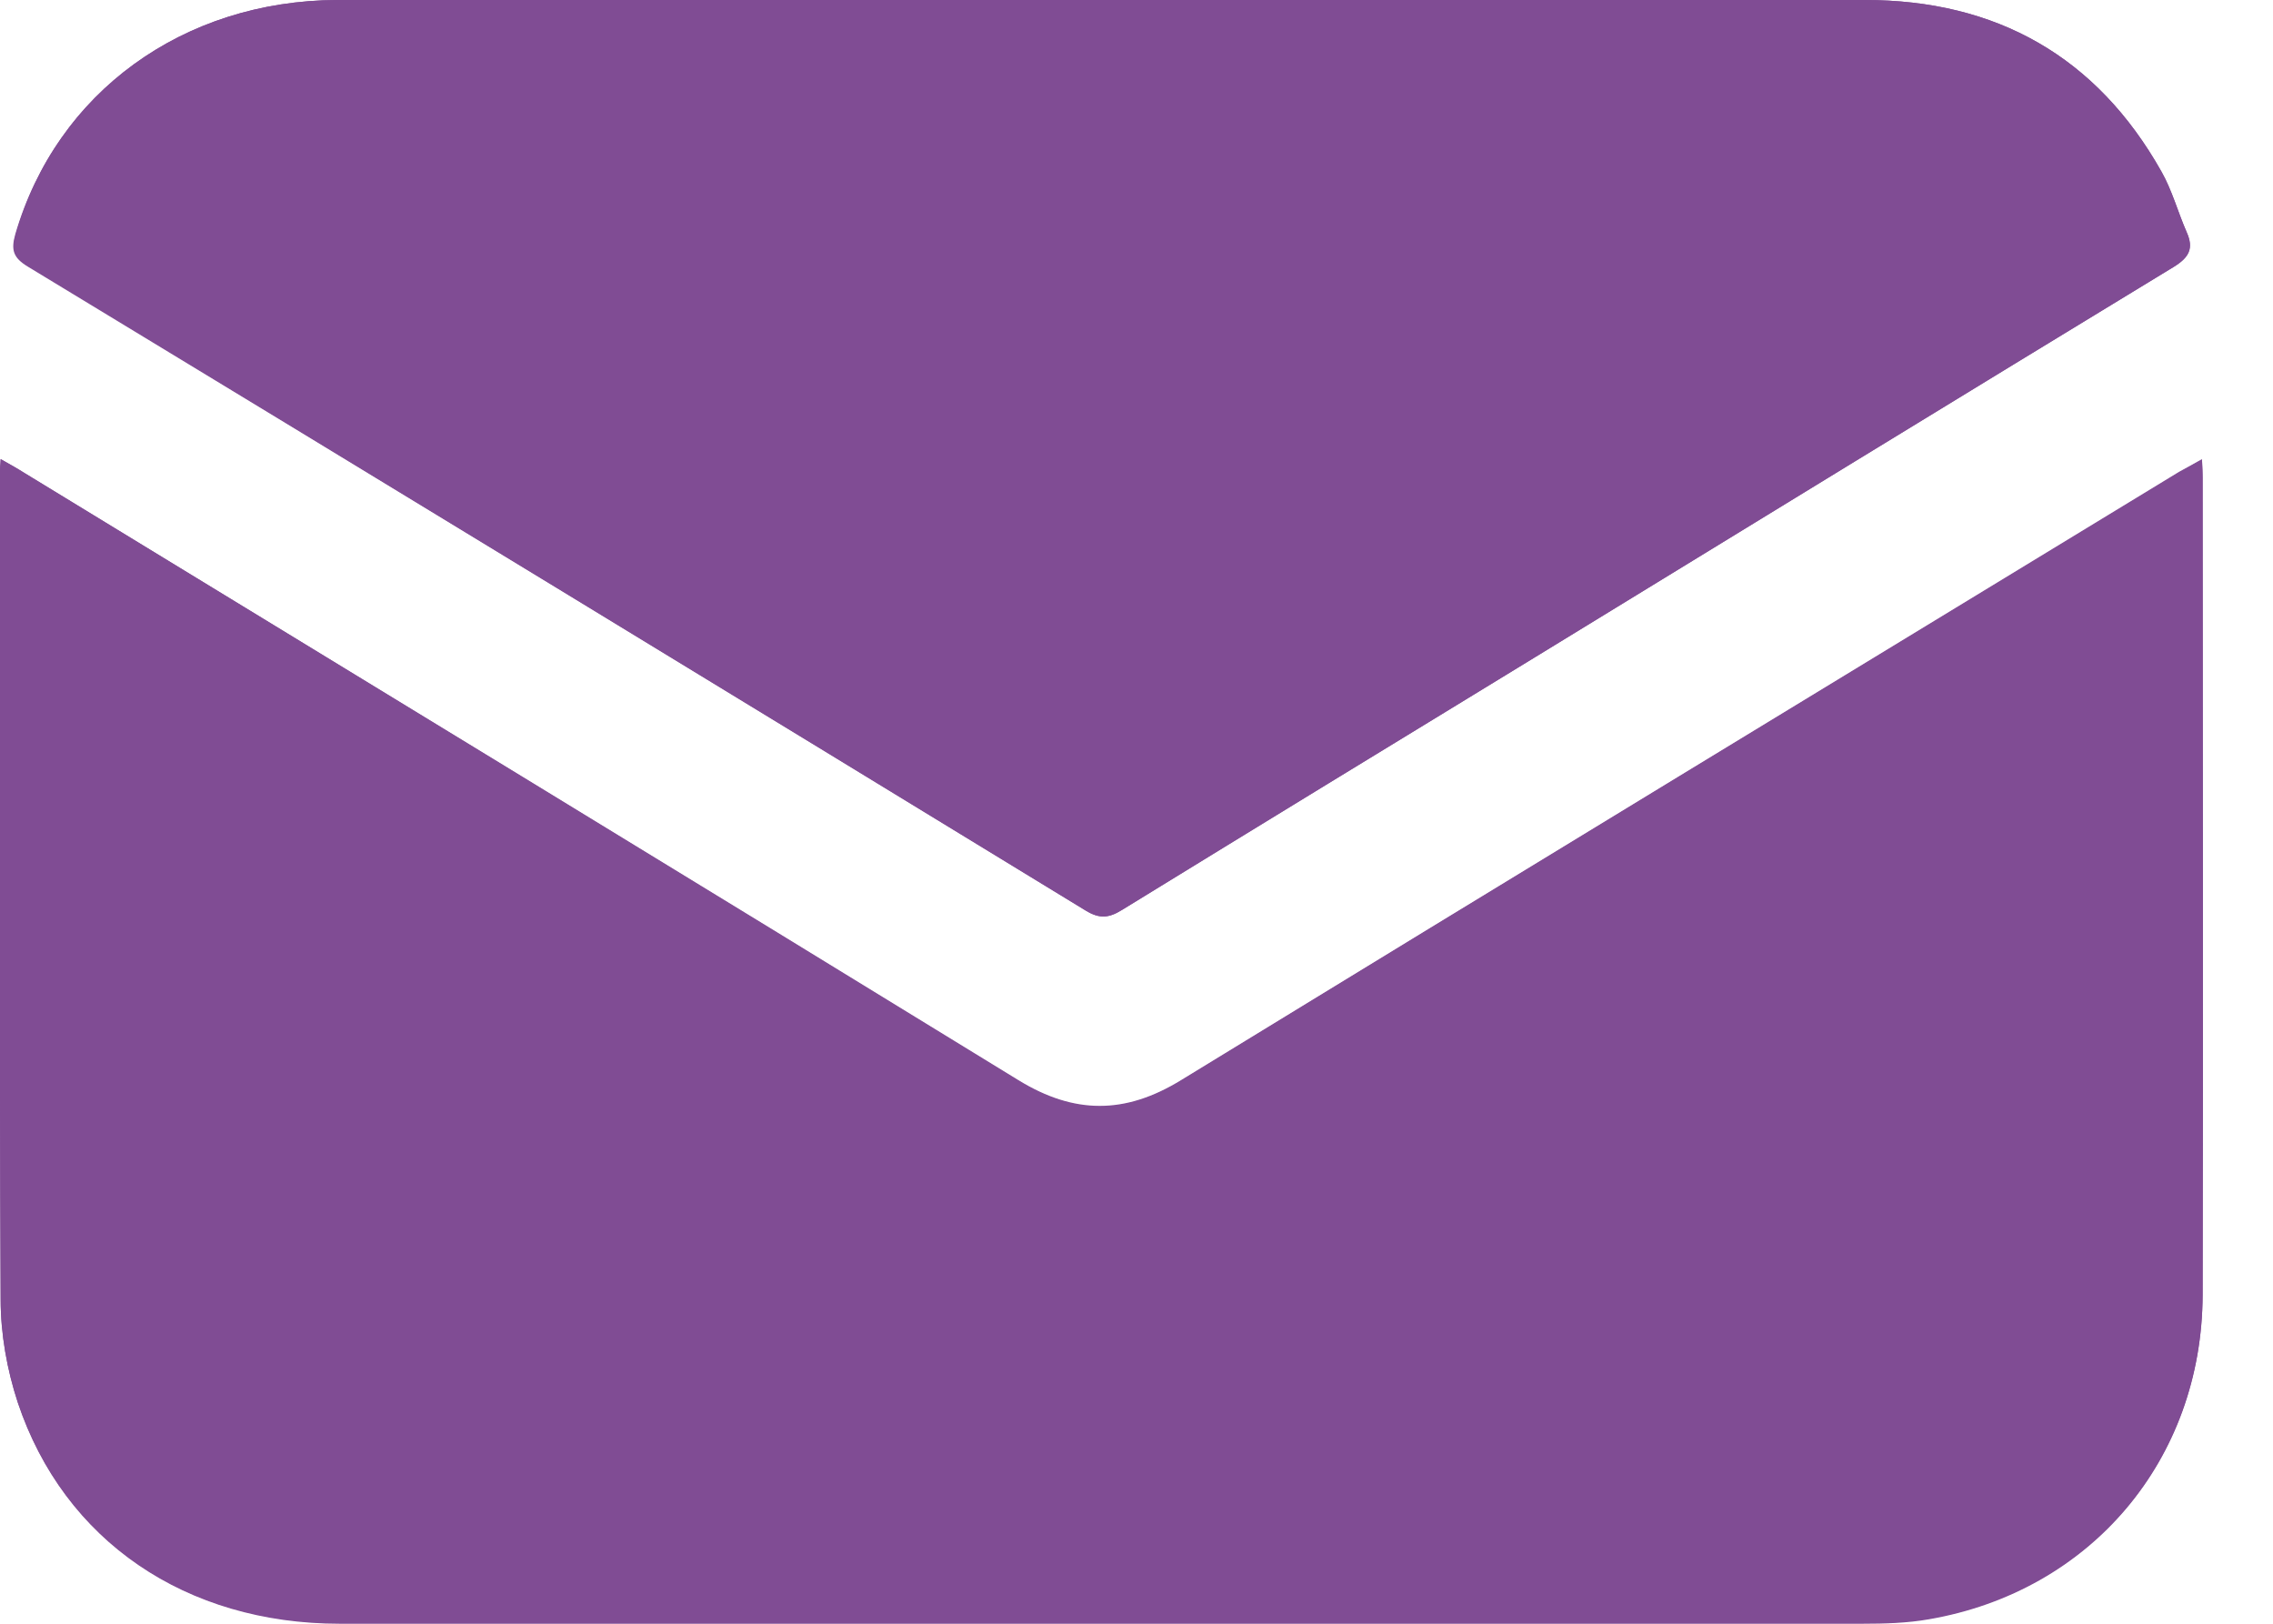
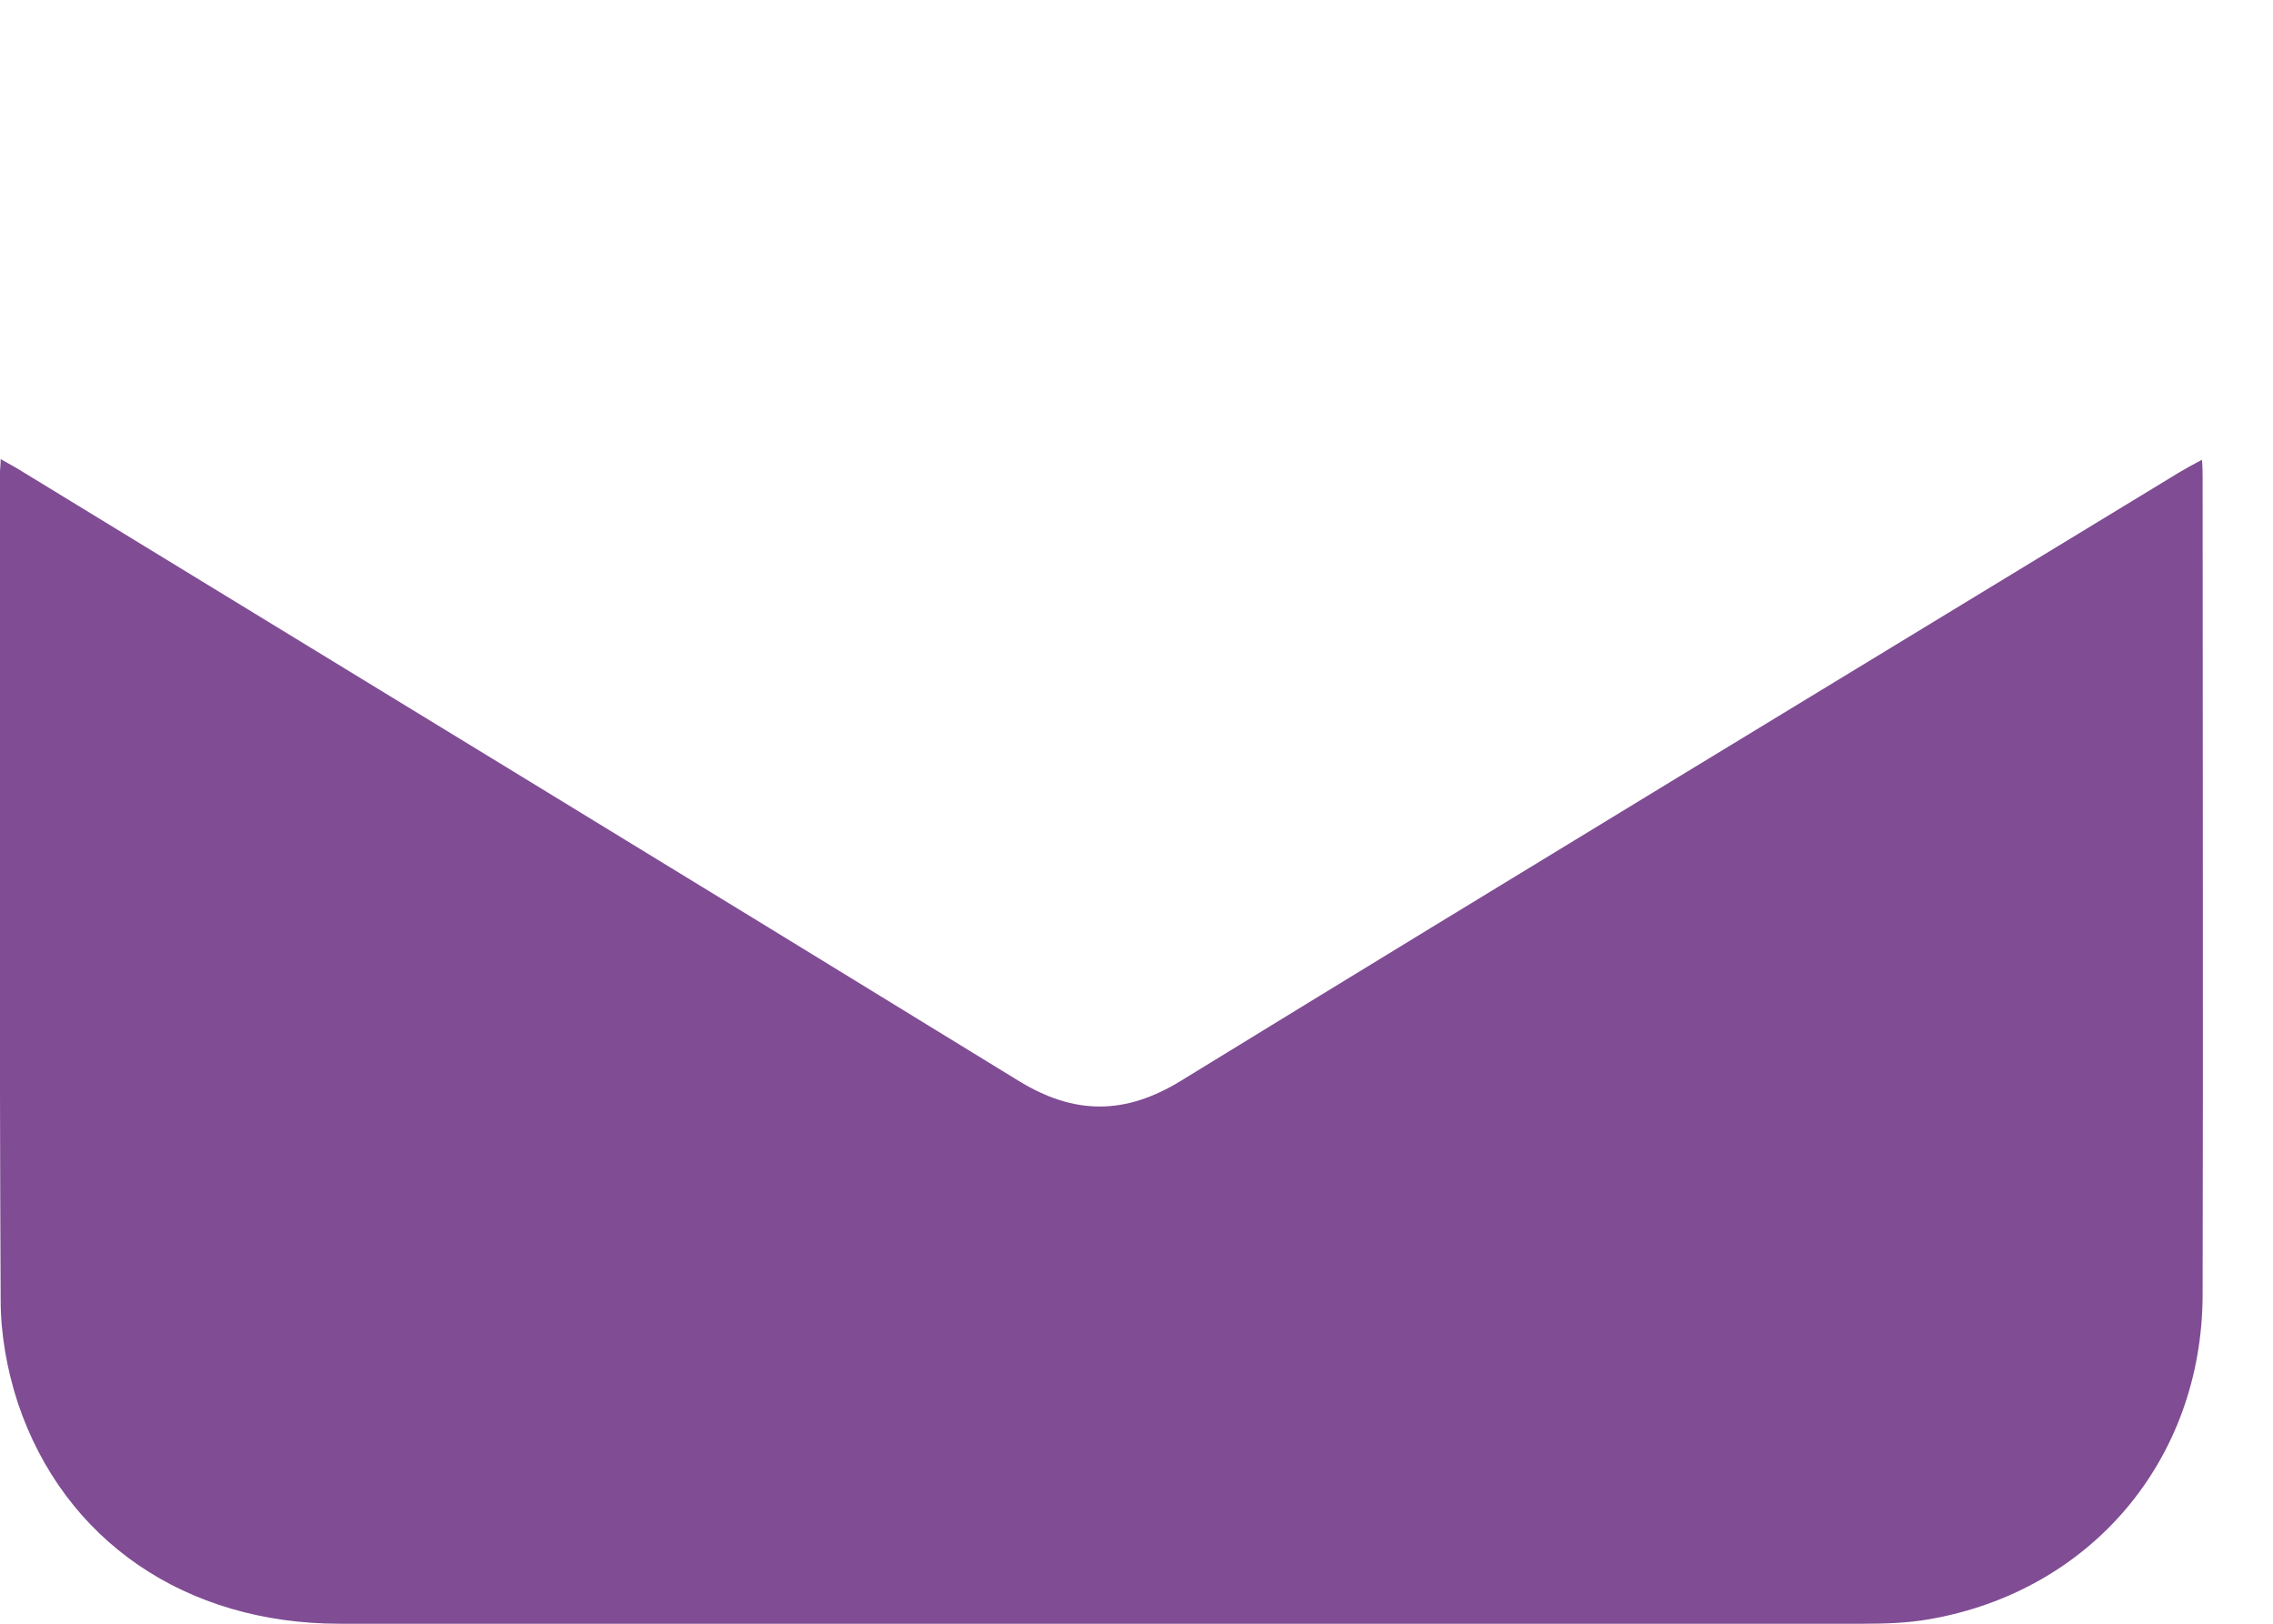
<svg xmlns="http://www.w3.org/2000/svg" width="28" height="20" viewBox="0 0 28 20" fill="none">
  <g clip-path="url(#clip0_120_65)">
-     <path d="M0.008 5.655C2.29152e-06 5.733 2.29175e-06 5.765 2.29175e-06 5.804C2.29175e-06 9.206 -0.008 12.601 0.008 16.003C0.008 16.425 0.086 16.871 0.219 17.27C0.79 18.975 2.292 19.992 4.185 19.992C10.434 19.992 16.691 19.992 22.941 19.992C23.215 19.992 23.488 19.984 23.762 19.937C25.757 19.593 27.125 17.974 27.133 15.948C27.141 12.593 27.133 9.237 27.133 5.882C27.133 5.819 27.125 5.749 27.125 5.655C27.016 5.718 26.93 5.765 26.844 5.811C22.745 8.307 18.639 10.802 14.548 13.305C13.86 13.727 13.234 13.727 12.546 13.305C8.479 10.809 4.396 8.322 0.313 5.835C0.227 5.78 0.133 5.725 0.008 5.655ZM13.594 0C10.442 0 7.298 0 4.153 0C2.253 0.008 0.696 1.142 0.196 2.878C0.141 3.074 0.172 3.176 0.352 3.277C4.693 5.921 9.034 8.565 13.375 11.216C13.547 11.318 13.657 11.31 13.821 11.208C15.518 10.16 17.223 9.128 18.921 8.088C21.541 6.484 24.161 4.881 26.781 3.285C26.969 3.168 27.024 3.058 26.938 2.863C26.828 2.612 26.758 2.346 26.625 2.112C25.827 0.696 24.591 0 22.972 0C19.844 0 16.715 0 13.594 0Z" fill="#804C94" />
    <path d="M0.008 5.655C0.133 5.725 0.219 5.772 0.305 5.827C4.388 8.322 8.471 10.809 12.546 13.312C13.234 13.735 13.86 13.735 14.548 13.312C18.639 10.802 22.745 8.314 26.844 5.819C26.922 5.772 27.008 5.725 27.125 5.663C27.133 5.757 27.133 5.819 27.133 5.89C27.133 9.245 27.141 12.601 27.133 15.956C27.125 17.982 25.757 19.601 23.762 19.945C23.496 19.992 23.215 20 22.941 20C16.691 20 10.434 20 4.185 20C2.292 20 0.79 18.983 0.219 17.278C0.086 16.871 0.008 16.433 0.008 16.011C-0.008 12.608 2.29175e-06 9.206 2.29175e-06 5.804C2.29175e-06 5.772 0.008 5.733 0.008 5.655Z" fill="#804C94" />
-     <path d="M13.594 0C16.723 0 19.844 0 22.972 0C24.591 0 25.827 0.696 26.625 2.112C26.758 2.346 26.828 2.612 26.938 2.863C27.024 3.058 26.969 3.168 26.781 3.285C24.153 4.881 21.541 6.484 18.921 8.088C17.215 9.128 15.518 10.168 13.821 11.208C13.657 11.31 13.539 11.318 13.375 11.216C9.034 8.565 4.693 5.921 0.344 3.285C0.164 3.176 0.133 3.082 0.188 2.886C0.696 1.142 2.253 0.008 4.153 0C7.298 0 10.442 0 13.594 0Z" fill="#804C94" />
  </g>
  <defs>
    <clipPath id="clip0_120_65">
      <rect width="27.141" height="20" fill="white" />
    </clipPath>
  </defs>
</svg>